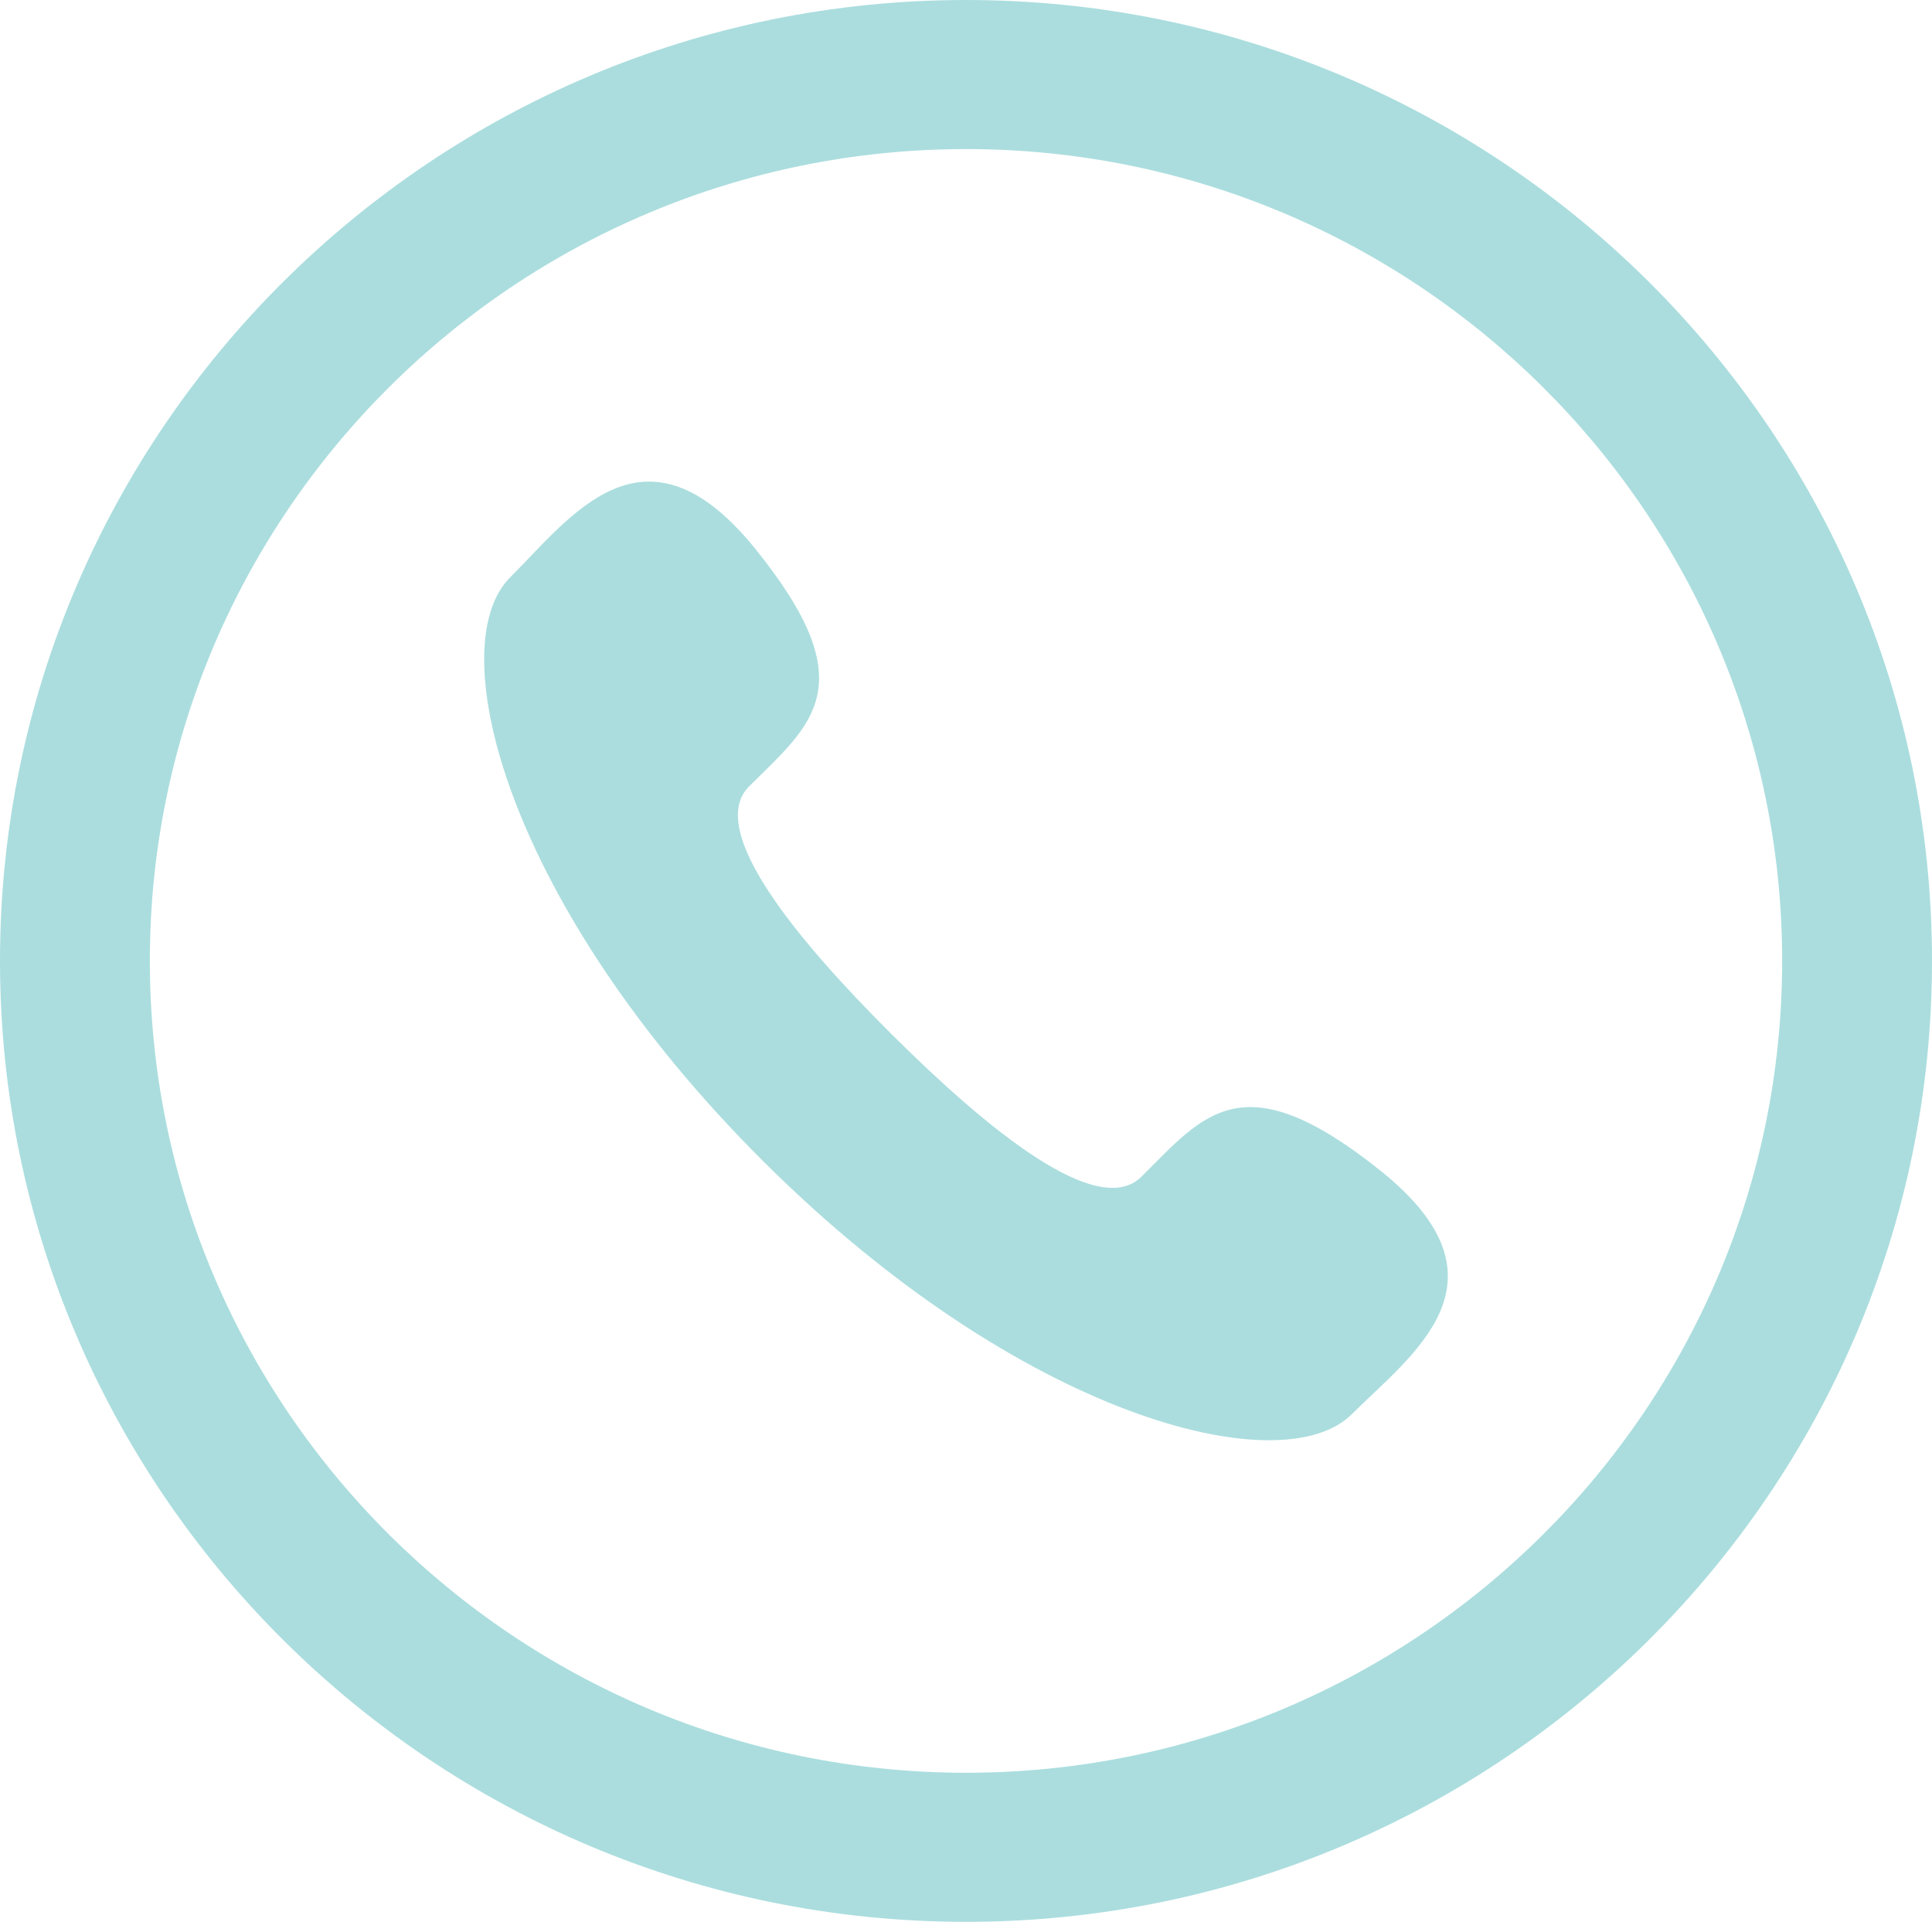
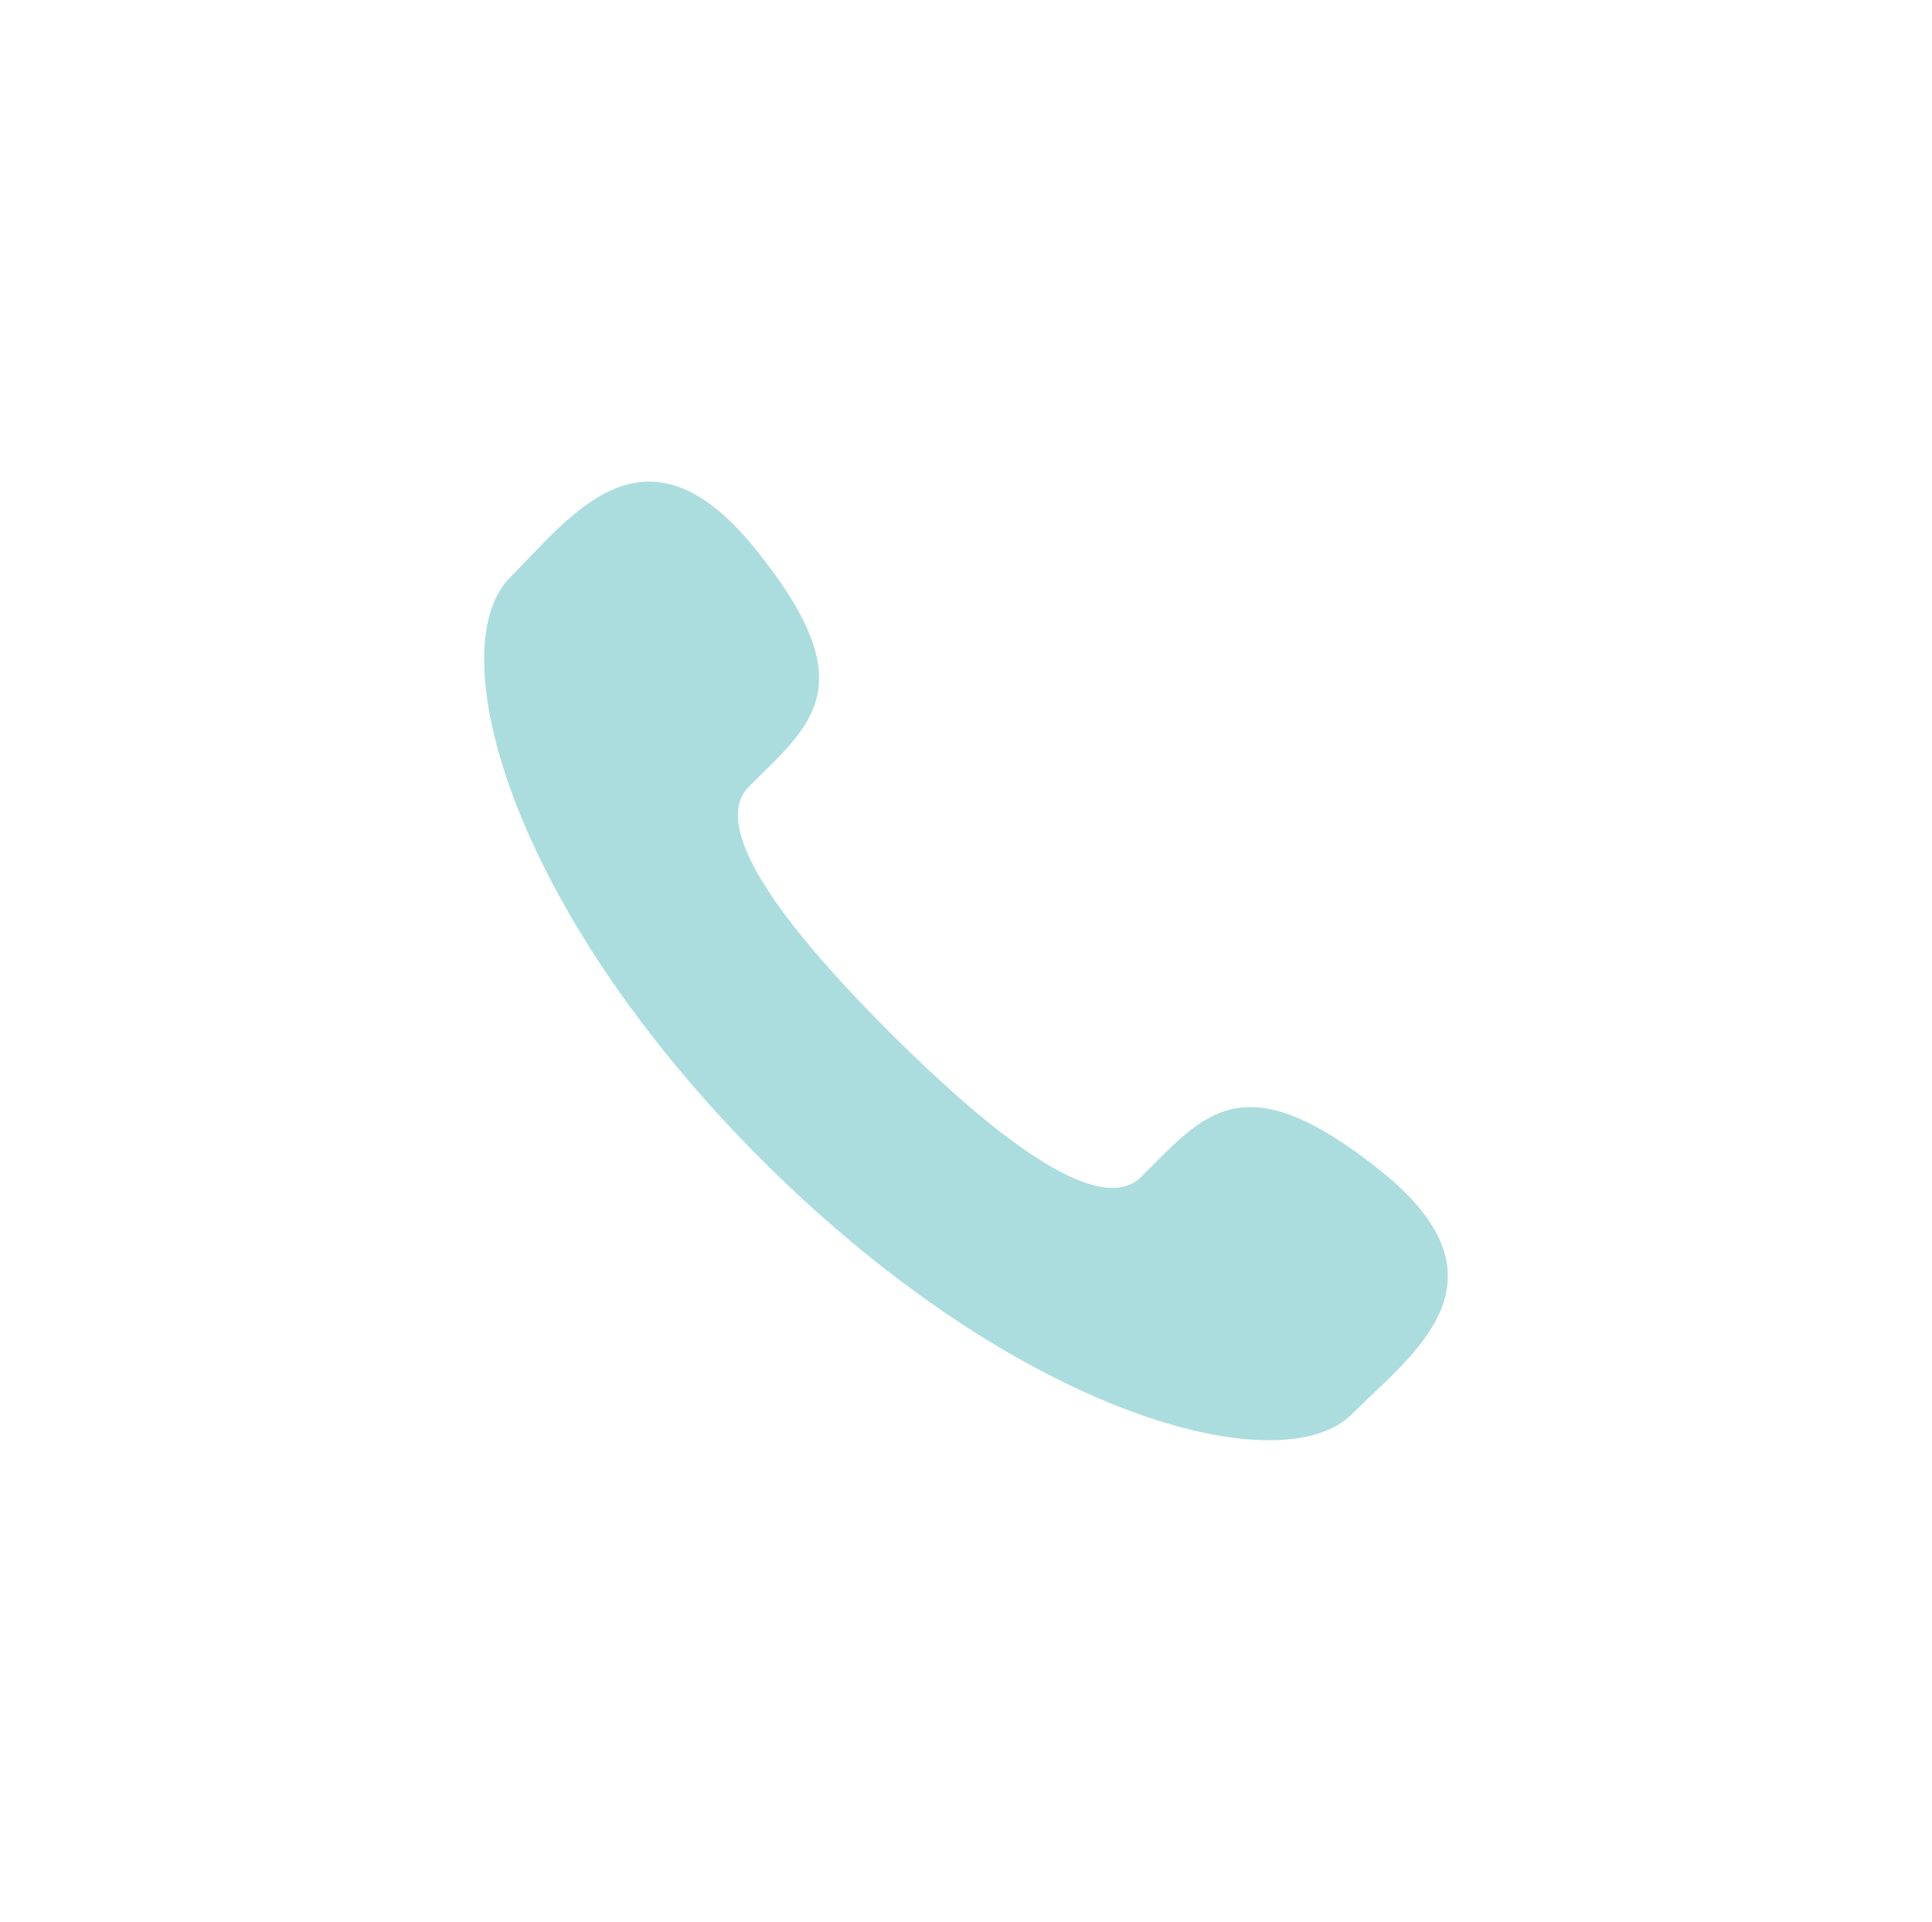
<svg xmlns="http://www.w3.org/2000/svg" version="1.1" id="Layer_1" x="0px" y="0px" width="44.999px" height="44.761px" viewBox="0 0 44.999 44.761" enable-background="new 0 0 44.999 44.761" xml:space="preserve">
  <g>
-     <path fill="#ABDDDE" d="M22.5,44.761C10.093,44.761,0,34.721,0,22.38S10.093,0,22.5,0s22.499,10.04,22.499,22.38   S34.906,44.761,22.5,44.761z M22.5,3.472C12.018,3.472,3.49,11.954,3.49,22.38S12.018,41.289,22.5,41.289   s19.009-8.482,19.009-18.909S32.981,3.472,22.5,3.472z" />
    <path fill="#ABDDDE" d="M17.448,18.315c1.456-1.448,2.723-2.341,0.144-5.532c-2.579-3.192-4.298-0.742-5.708,0.662   c-1.628,1.619-0.086,7.653,5.909,13.618c5.996,5.963,12.062,7.497,13.689,5.878c1.41-1.403,3.875-3.113,0.666-5.679   c-3.209-2.565-4.106-1.304-5.563,0.144c-1.016,1.012-3.589-1.101-5.81-3.31C18.555,21.885,16.432,19.326,17.448,18.315z" />
  </g>
</svg>